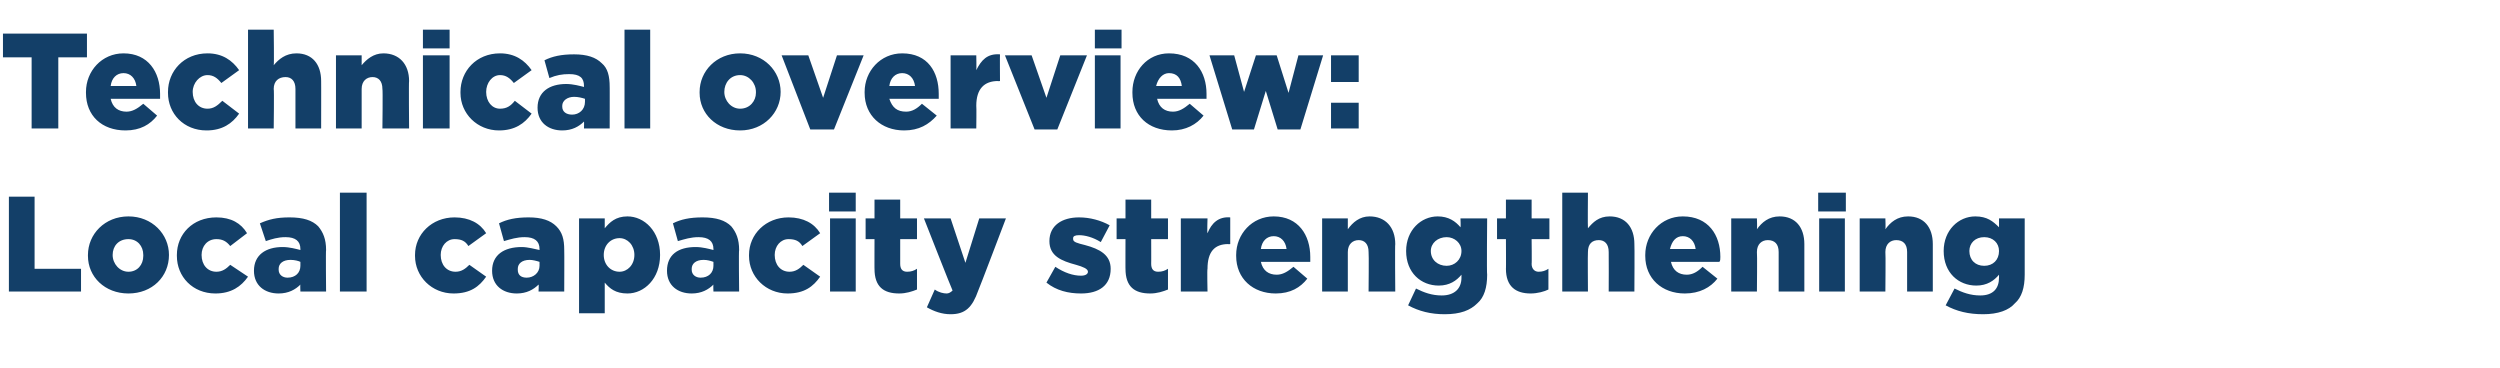
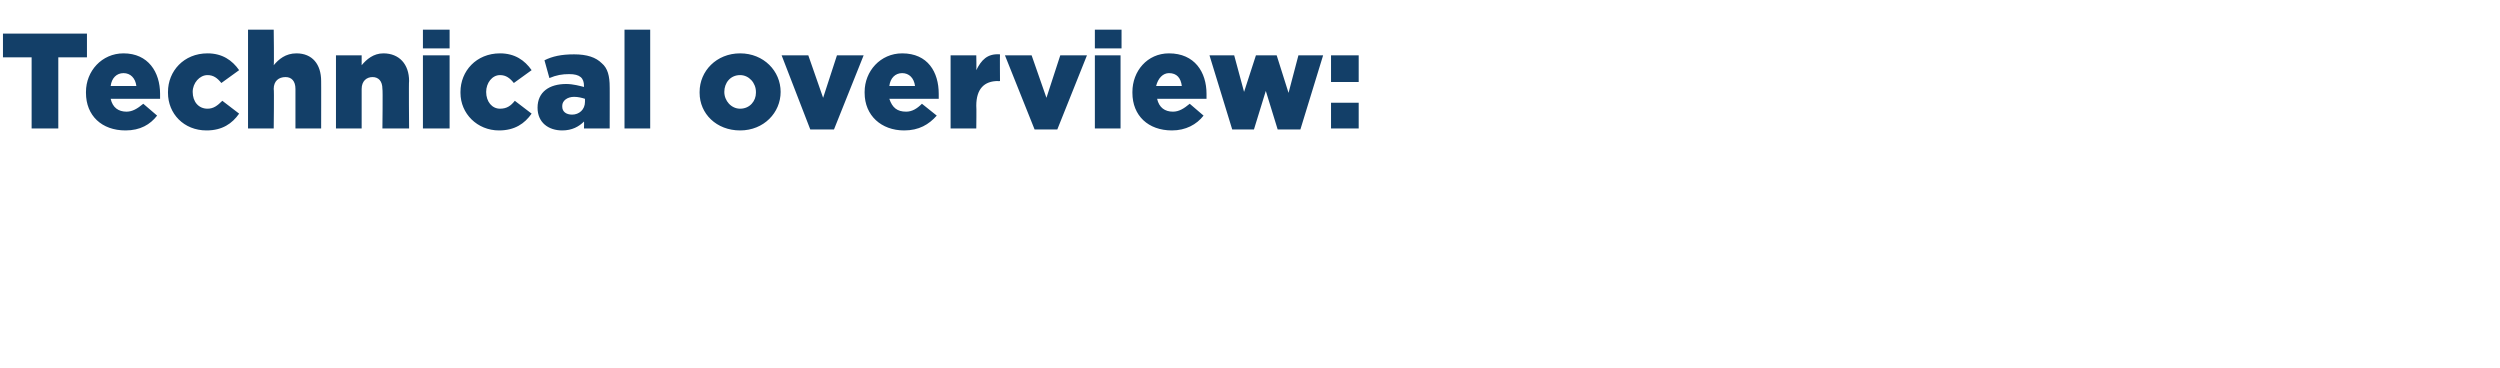
<svg xmlns="http://www.w3.org/2000/svg" version="1.1" width="253px" height="37.2px" viewBox="0 -3 253 37.2" style="top:-3px">
  <desc>Technical overview: Local capacity strengthening</desc>
  <defs />
  <g id="Polygon42514">
-     <path d="M 0.9 16.9 L 3.5 16.9 L 3.5 24.2 L 8.2 24.2 L 8.2 26.5 L 0.9 26.5 L 0.9 16.9 Z M 8.9 22.9 C 8.9 22.9 8.9 22.8 8.9 22.8 C 8.9 20.7 10.6 18.9 13 18.9 C 15.4 18.9 17.1 20.7 17.1 22.8 C 17.1 22.8 17.1 22.8 17.1 22.8 C 17.1 25 15.4 26.7 13 26.7 C 10.6 26.7 8.9 25 8.9 22.9 Z M 14.5 22.9 C 14.5 22.9 14.5 22.8 14.5 22.8 C 14.5 21.9 13.9 21.2 13 21.2 C 12 21.2 11.4 21.9 11.4 22.8 C 11.4 22.8 11.4 22.8 11.4 22.8 C 11.4 23.7 12.1 24.5 13 24.5 C 13.9 24.5 14.5 23.8 14.5 22.9 Z M 17.9 22.9 C 17.9 22.9 17.9 22.8 17.9 22.8 C 17.9 20.7 19.5 19 21.9 19 C 23.4 19 24.4 19.6 25 20.6 C 25 20.6 23.3 21.9 23.3 21.9 C 22.9 21.4 22.5 21.2 21.9 21.2 C 21 21.2 20.4 21.9 20.4 22.8 C 20.4 22.8 20.4 22.8 20.4 22.8 C 20.4 23.8 21 24.5 21.9 24.5 C 22.5 24.5 22.9 24.2 23.3 23.8 C 23.3 23.8 25.1 25 25.1 25 C 24.4 26 23.4 26.7 21.8 26.7 C 19.5 26.7 17.9 25 17.9 22.9 Z M 25.7 24.4 C 25.7 24.4 25.7 24.4 25.7 24.4 C 25.7 22.8 26.9 22 28.6 22 C 29.3 22 30 22.2 30.4 22.3 C 30.4 22.3 30.4 22.2 30.4 22.2 C 30.4 21.4 29.9 21 28.9 21 C 28.1 21 27.5 21.2 26.9 21.4 C 26.9 21.4 26.3 19.6 26.3 19.6 C 27.2 19.2 28 19 29.3 19 C 30.7 19 31.6 19.3 32.2 19.9 C 32.7 20.5 33 21.2 33 22.3 C 32.96 22.27 33 26.5 33 26.5 L 30.4 26.5 C 30.4 26.5 30.37 25.78 30.4 25.8 C 29.9 26.3 29.2 26.7 28.2 26.7 C 26.8 26.7 25.7 25.9 25.7 24.4 Z M 30.4 23.9 C 30.4 23.9 30.4 23.5 30.4 23.5 C 30.2 23.4 29.8 23.3 29.4 23.3 C 28.6 23.3 28.2 23.7 28.2 24.2 C 28.2 24.2 28.2 24.3 28.2 24.3 C 28.2 24.8 28.6 25.1 29.1 25.1 C 29.9 25.1 30.4 24.6 30.4 23.9 Z M 34.4 16.5 L 37.1 16.5 L 37.1 26.5 L 34.4 26.5 L 34.4 16.5 Z M 42 22.9 C 42 22.9 42 22.8 42 22.8 C 42 20.7 43.7 19 46 19 C 47.5 19 48.6 19.6 49.2 20.6 C 49.2 20.6 47.4 21.9 47.4 21.9 C 47.1 21.4 46.7 21.2 46 21.2 C 45.2 21.2 44.6 21.9 44.6 22.8 C 44.6 22.8 44.6 22.8 44.6 22.8 C 44.6 23.8 45.2 24.5 46.1 24.5 C 46.7 24.5 47.1 24.2 47.5 23.8 C 47.5 23.8 49.2 25 49.2 25 C 48.5 26 47.6 26.7 45.9 26.7 C 43.7 26.7 42 25 42 22.9 Z M 49.8 24.4 C 49.8 24.4 49.8 24.4 49.8 24.4 C 49.8 22.8 51 22 52.8 22 C 53.4 22 54.1 22.2 54.6 22.3 C 54.6 22.3 54.6 22.2 54.6 22.2 C 54.6 21.4 54.1 21 53.1 21 C 52.3 21 51.7 21.2 51 21.4 C 51 21.4 50.5 19.6 50.5 19.6 C 51.3 19.2 52.2 19 53.5 19 C 54.8 19 55.7 19.3 56.3 19.9 C 56.9 20.5 57.1 21.2 57.1 22.3 C 57.12 22.27 57.1 26.5 57.1 26.5 L 54.5 26.5 C 54.5 26.5 54.54 25.78 54.5 25.8 C 54 26.3 53.3 26.7 52.3 26.7 C 50.9 26.7 49.8 25.9 49.8 24.4 Z M 54.6 23.9 C 54.6 23.9 54.6 23.5 54.6 23.5 C 54.3 23.4 53.9 23.3 53.6 23.3 C 52.8 23.3 52.4 23.7 52.4 24.2 C 52.4 24.2 52.4 24.3 52.4 24.3 C 52.4 24.8 52.7 25.1 53.3 25.1 C 54 25.1 54.6 24.6 54.6 23.9 Z M 58.6 19.1 L 61.2 19.1 C 61.2 19.1 61.2 20.1 61.2 20.1 C 61.7 19.5 62.3 18.9 63.5 18.9 C 65.2 18.9 66.8 20.4 66.8 22.8 C 66.8 22.8 66.8 22.8 66.8 22.8 C 66.8 25.2 65.2 26.7 63.5 26.7 C 62.3 26.7 61.7 26.2 61.2 25.6 C 61.2 25.64 61.2 28.7 61.2 28.7 L 58.6 28.7 L 58.6 19.1 Z M 64.2 22.8 C 64.2 22.8 64.2 22.8 64.2 22.8 C 64.2 21.8 63.5 21.1 62.7 21.1 C 61.8 21.1 61.1 21.8 61.1 22.8 C 61.1 22.8 61.1 22.8 61.1 22.8 C 61.1 23.8 61.8 24.5 62.7 24.5 C 63.5 24.5 64.2 23.8 64.2 22.8 Z M 67.5 24.4 C 67.5 24.4 67.5 24.4 67.5 24.4 C 67.5 22.8 68.6 22 70.4 22 C 71.1 22 71.8 22.2 72.2 22.3 C 72.2 22.3 72.2 22.2 72.2 22.2 C 72.2 21.4 71.7 21 70.7 21 C 69.9 21 69.3 21.2 68.6 21.4 C 68.6 21.4 68.1 19.6 68.1 19.6 C 68.9 19.2 69.8 19 71.1 19 C 72.5 19 73.4 19.3 74 19.9 C 74.5 20.5 74.8 21.2 74.8 22.3 C 74.75 22.27 74.8 26.5 74.8 26.5 L 72.2 26.5 C 72.2 26.5 72.17 25.78 72.2 25.8 C 71.7 26.3 71 26.7 70 26.7 C 68.6 26.7 67.5 25.9 67.5 24.4 Z M 72.2 23.9 C 72.2 23.9 72.2 23.5 72.2 23.5 C 71.9 23.4 71.6 23.3 71.2 23.3 C 70.4 23.3 70 23.7 70 24.2 C 70 24.2 70 24.3 70 24.3 C 70 24.8 70.4 25.1 70.9 25.1 C 71.7 25.1 72.2 24.6 72.2 23.9 Z M 75.8 22.9 C 75.8 22.9 75.8 22.8 75.8 22.8 C 75.8 20.7 77.5 19 79.8 19 C 81.3 19 82.4 19.6 83 20.6 C 83 20.6 81.2 21.9 81.2 21.9 C 80.9 21.4 80.5 21.2 79.8 21.2 C 79 21.2 78.4 21.9 78.4 22.8 C 78.4 22.8 78.4 22.8 78.4 22.8 C 78.4 23.8 79 24.5 79.9 24.5 C 80.5 24.5 80.9 24.2 81.3 23.8 C 81.3 23.8 83 25 83 25 C 82.3 26 81.4 26.7 79.7 26.7 C 77.5 26.7 75.8 25 75.8 22.9 Z M 83.9 16.5 L 86.6 16.5 L 86.6 18.4 L 83.9 18.4 L 83.9 16.5 Z M 84 19.1 L 86.6 19.1 L 86.6 26.5 L 84 26.5 L 84 19.1 Z M 88.5 24.2 C 88.49 24.24 88.5 21.2 88.5 21.2 L 87.6 21.2 L 87.6 19.1 L 88.5 19.1 L 88.5 17.2 L 91.1 17.2 L 91.1 19.1 L 92.8 19.1 L 92.8 21.2 L 91.1 21.2 C 91.1 21.2 91.1 23.73 91.1 23.7 C 91.1 24.2 91.3 24.5 91.8 24.5 C 92.2 24.5 92.5 24.4 92.8 24.2 C 92.8 24.2 92.8 26.3 92.8 26.3 C 92.3 26.5 91.7 26.7 91 26.7 C 89.4 26.7 88.5 26 88.5 24.2 Z M 93.8 28.1 C 93.8 28.1 94.6 26.3 94.6 26.3 C 95 26.6 95.5 26.7 95.8 26.7 C 96 26.7 96.2 26.6 96.4 26.4 C 96.37 26.41 93.5 19.1 93.5 19.1 L 96.2 19.1 L 97.7 23.6 L 99.1 19.1 L 101.8 19.1 C 101.8 19.1 99.04 26.37 99 26.4 C 98.4 28.1 97.7 28.8 96.2 28.8 C 95.3 28.8 94.5 28.5 93.8 28.1 Z M 105.9 25.6 C 105.9 25.6 106.8 24 106.8 24 C 107.7 24.6 108.6 24.9 109.4 24.9 C 109.9 24.9 110.1 24.7 110.1 24.5 C 110.1 24.5 110.1 24.5 110.1 24.5 C 110.1 24.2 109.6 24 108.9 23.8 C 107.4 23.4 106.2 22.9 106.2 21.4 C 106.2 21.4 106.2 21.4 106.2 21.4 C 106.2 19.8 107.5 19 109.2 19 C 110.3 19 111.4 19.3 112.3 19.8 C 112.3 19.8 111.4 21.5 111.4 21.5 C 110.6 21 109.8 20.8 109.2 20.8 C 108.8 20.8 108.6 20.9 108.6 21.1 C 108.6 21.1 108.6 21.2 108.6 21.2 C 108.6 21.5 109 21.6 109.8 21.8 C 111.3 22.2 112.4 22.8 112.4 24.2 C 112.4 24.2 112.4 24.2 112.4 24.2 C 112.4 25.9 111.2 26.7 109.4 26.7 C 108.1 26.7 106.9 26.4 105.9 25.6 Z M 113.9 24.2 C 113.89 24.24 113.9 21.2 113.9 21.2 L 113 21.2 L 113 19.1 L 113.9 19.1 L 113.9 17.2 L 116.5 17.2 L 116.5 19.1 L 118.2 19.1 L 118.2 21.2 L 116.5 21.2 C 116.5 21.2 116.51 23.73 116.5 23.7 C 116.5 24.2 116.7 24.5 117.2 24.5 C 117.6 24.5 117.9 24.4 118.2 24.2 C 118.2 24.2 118.2 26.3 118.2 26.3 C 117.7 26.5 117.1 26.7 116.4 26.7 C 114.8 26.7 113.9 26 113.9 24.2 Z M 119.5 19.1 L 122.2 19.1 C 122.2 19.1 122.15 20.6 122.2 20.6 C 122.6 19.6 123.3 18.9 124.5 19 C 124.5 18.98 124.5 21.7 124.5 21.7 C 124.5 21.7 124.28 21.73 124.3 21.7 C 122.9 21.7 122.2 22.5 122.2 24.2 C 122.15 24.24 122.2 26.5 122.2 26.5 L 119.5 26.5 L 119.5 19.1 Z M 125.1 22.9 C 125.1 22.9 125.1 22.8 125.1 22.8 C 125.1 20.7 126.7 18.9 128.9 18.9 C 131.4 18.9 132.6 20.8 132.6 23 C 132.6 23.2 132.6 23.4 132.6 23.5 C 132.6 23.5 127.6 23.5 127.6 23.5 C 127.8 24.4 128.4 24.8 129.2 24.8 C 129.8 24.8 130.3 24.5 130.9 24 C 130.9 24 132.3 25.2 132.3 25.2 C 131.6 26.1 130.6 26.7 129.1 26.7 C 126.8 26.7 125.1 25.2 125.1 22.9 Z M 130.2 22.2 C 130.1 21.4 129.6 20.9 128.9 20.9 C 128.2 20.9 127.7 21.4 127.6 22.2 C 127.6 22.2 130.2 22.2 130.2 22.2 Z M 133.8 19.1 L 136.4 19.1 C 136.4 19.1 136.4 20.15 136.4 20.2 C 136.9 19.5 137.6 18.9 138.6 18.9 C 140.2 18.9 141.2 20 141.2 21.7 C 141.16 21.68 141.2 26.5 141.2 26.5 L 138.5 26.5 C 138.5 26.5 138.54 22.52 138.5 22.5 C 138.5 21.7 138.1 21.3 137.5 21.3 C 136.9 21.3 136.4 21.7 136.4 22.5 C 136.4 22.52 136.4 26.5 136.4 26.5 L 133.8 26.5 L 133.8 19.1 Z M 142.5 27.9 C 142.5 27.9 143.3 26.2 143.3 26.2 C 144.1 26.6 144.9 26.9 145.9 26.9 C 147.2 26.9 147.9 26.2 147.9 25.1 C 147.9 25.1 147.9 24.8 147.9 24.8 C 147.4 25.4 146.7 25.9 145.6 25.9 C 143.8 25.9 142.3 24.6 142.3 22.4 C 142.3 22.4 142.3 22.4 142.3 22.4 C 142.3 20.3 143.8 18.9 145.5 18.9 C 146.6 18.9 147.3 19.4 147.8 20 C 147.84 19.99 147.8 19.1 147.8 19.1 L 150.5 19.1 C 150.5 19.1 150.45 24.76 150.5 24.8 C 150.5 26.1 150.2 27.1 149.5 27.7 C 148.8 28.4 147.8 28.8 146.2 28.8 C 144.8 28.8 143.6 28.5 142.5 27.9 Z M 147.9 22.4 C 147.9 22.4 147.9 22.4 147.9 22.4 C 147.9 21.6 147.2 21 146.4 21 C 145.5 21 144.8 21.6 144.8 22.4 C 144.8 22.4 144.8 22.4 144.8 22.4 C 144.8 23.3 145.5 23.9 146.4 23.9 C 147.2 23.9 147.9 23.3 147.9 22.4 Z M 152.4 24.2 C 152.42 24.24 152.4 21.2 152.4 21.2 L 151.5 21.2 L 151.5 19.1 L 152.4 19.1 L 152.4 17.2 L 155 17.2 L 155 19.1 L 156.8 19.1 L 156.8 21.2 L 155 21.2 C 155 21.2 155.03 23.73 155 23.7 C 155 24.2 155.3 24.5 155.7 24.5 C 156.1 24.5 156.4 24.4 156.7 24.2 C 156.7 24.2 156.7 26.3 156.7 26.3 C 156.3 26.5 155.6 26.7 154.9 26.7 C 153.4 26.7 152.4 26 152.4 24.2 Z M 158.1 16.5 L 160.7 16.5 C 160.7 16.5 160.67 20.12 160.7 20.1 C 161.2 19.5 161.8 18.9 162.9 18.9 C 164.5 18.9 165.4 20 165.4 21.7 C 165.43 21.68 165.4 26.5 165.4 26.5 L 162.8 26.5 C 162.8 26.5 162.82 22.52 162.8 22.5 C 162.8 21.7 162.4 21.3 161.8 21.3 C 161.1 21.3 160.7 21.7 160.7 22.5 C 160.67 22.52 160.7 26.5 160.7 26.5 L 158.1 26.5 L 158.1 16.5 Z M 166.5 22.9 C 166.5 22.9 166.5 22.8 166.5 22.8 C 166.5 20.7 168.1 18.9 170.3 18.9 C 172.9 18.9 174.1 20.8 174.1 23 C 174.1 23.2 174.1 23.4 174 23.5 C 174 23.5 169.1 23.5 169.1 23.5 C 169.3 24.4 169.9 24.8 170.7 24.8 C 171.3 24.8 171.8 24.5 172.3 24 C 172.3 24 173.8 25.2 173.8 25.2 C 173.1 26.1 172 26.7 170.5 26.7 C 168.2 26.7 166.5 25.2 166.5 22.9 Z M 171.6 22.2 C 171.5 21.4 171 20.9 170.3 20.9 C 169.6 20.9 169.2 21.4 169 22.2 C 169 22.2 171.6 22.2 171.6 22.2 Z M 175.2 19.1 L 177.8 19.1 C 177.8 19.1 177.84 20.15 177.8 20.2 C 178.3 19.5 179 18.9 180.1 18.9 C 181.7 18.9 182.6 20 182.6 21.7 C 182.6 21.68 182.6 26.5 182.6 26.5 L 180 26.5 C 180 26.5 179.99 22.52 180 22.5 C 180 21.7 179.6 21.3 178.9 21.3 C 178.3 21.3 177.8 21.7 177.8 22.5 C 177.84 22.52 177.8 26.5 177.8 26.5 L 175.2 26.5 L 175.2 19.1 Z M 184 16.5 L 186.8 16.5 L 186.8 18.4 L 184 18.4 L 184 16.5 Z M 184.1 19.1 L 186.7 19.1 L 186.7 26.5 L 184.1 26.5 L 184.1 19.1 Z M 188.2 19.1 L 190.8 19.1 C 190.8 19.1 190.84 20.15 190.8 20.2 C 191.3 19.5 192 18.9 193.1 18.9 C 194.7 18.9 195.6 20 195.6 21.7 C 195.6 21.68 195.6 26.5 195.6 26.5 L 193 26.5 C 193 26.5 192.99 22.52 193 22.5 C 193 21.7 192.6 21.3 191.9 21.3 C 191.3 21.3 190.8 21.7 190.8 22.5 C 190.84 22.52 190.8 26.5 190.8 26.5 L 188.2 26.5 L 188.2 19.1 Z M 196.9 27.9 C 196.9 27.9 197.8 26.2 197.8 26.2 C 198.6 26.6 199.4 26.9 200.4 26.9 C 201.7 26.9 202.3 26.2 202.3 25.1 C 202.3 25.1 202.3 24.8 202.3 24.8 C 201.8 25.4 201.1 25.9 200 25.9 C 198.2 25.9 196.7 24.6 196.7 22.4 C 196.7 22.4 196.7 22.4 196.7 22.4 C 196.7 20.3 198.2 18.9 199.9 18.9 C 201.1 18.9 201.7 19.4 202.3 20 C 202.29 19.99 202.3 19.1 202.3 19.1 L 204.9 19.1 C 204.9 19.1 204.9 24.76 204.9 24.8 C 204.9 26.1 204.6 27.1 203.9 27.7 C 203.3 28.4 202.2 28.8 200.7 28.8 C 199.2 28.8 198 28.5 196.9 27.9 Z M 202.3 22.4 C 202.3 22.4 202.3 22.4 202.3 22.4 C 202.3 21.6 201.7 21 200.8 21 C 199.9 21 199.3 21.6 199.3 22.4 C 199.3 22.4 199.3 22.4 199.3 22.4 C 199.3 23.3 199.9 23.9 200.8 23.9 C 201.7 23.9 202.3 23.3 202.3 22.4 Z " stroke="none" fill="#133f68" />
-   </g>
+     </g>
  <g id="Polygon42513">
    <path d="M 3.2 2.8 L 0.3 2.8 L 0.3 0.4 L 8.8 0.4 L 8.8 2.8 L 5.9 2.8 L 5.9 10 L 3.2 10 L 3.2 2.8 Z M 8.7 6.4 C 8.7 6.4 8.7 6.3 8.7 6.3 C 8.7 4.2 10.3 2.4 12.5 2.4 C 15 2.4 16.2 4.3 16.2 6.5 C 16.2 6.7 16.2 6.9 16.2 7 C 16.2 7 11.2 7 11.2 7 C 11.4 7.9 12 8.3 12.8 8.3 C 13.4 8.3 13.9 8 14.5 7.5 C 14.5 7.5 15.9 8.7 15.9 8.7 C 15.2 9.6 14.2 10.2 12.7 10.2 C 10.3 10.2 8.7 8.7 8.7 6.4 Z M 13.8 5.7 C 13.7 4.9 13.2 4.4 12.5 4.4 C 11.8 4.4 11.3 4.9 11.2 5.7 C 11.2 5.7 13.8 5.7 13.8 5.7 Z M 17 6.4 C 17 6.4 17 6.3 17 6.3 C 17 4.2 18.6 2.4 21 2.4 C 22.5 2.4 23.5 3.1 24.2 4.1 C 24.2 4.1 22.4 5.4 22.4 5.4 C 22 4.9 21.6 4.6 21 4.6 C 20.2 4.6 19.5 5.4 19.5 6.3 C 19.5 6.3 19.5 6.3 19.5 6.3 C 19.5 7.3 20.1 8 21 8 C 21.6 8 22 7.7 22.5 7.2 C 22.5 7.2 24.2 8.5 24.2 8.5 C 23.5 9.5 22.5 10.2 20.9 10.2 C 18.6 10.2 17 8.5 17 6.4 Z M 25.1 0 L 27.7 0 C 27.7 0 27.75 3.62 27.7 3.6 C 28.2 3 28.9 2.4 30 2.4 C 31.6 2.4 32.5 3.5 32.5 5.2 C 32.51 5.17 32.5 10 32.5 10 L 29.9 10 C 29.9 10 29.9 6.01 29.9 6 C 29.9 5.2 29.5 4.8 28.9 4.8 C 28.2 4.8 27.7 5.2 27.7 6 C 27.75 6.01 27.7 10 27.7 10 L 25.1 10 L 25.1 0 Z M 34 2.6 L 36.6 2.6 C 36.6 2.6 36.6 3.64 36.6 3.6 C 37.1 3 37.8 2.4 38.8 2.4 C 40.4 2.4 41.4 3.5 41.4 5.2 C 41.36 5.17 41.4 10 41.4 10 L 38.7 10 C 38.7 10 38.75 6.01 38.7 6 C 38.7 5.2 38.3 4.8 37.7 4.8 C 37.1 4.8 36.6 5.2 36.6 6 C 36.6 6.01 36.6 10 36.6 10 L 34 10 L 34 2.6 Z M 42.8 0 L 45.5 0 L 45.5 1.9 L 42.8 1.9 L 42.8 0 Z M 42.8 2.6 L 45.5 2.6 L 45.5 10 L 42.8 10 L 42.8 2.6 Z M 46.6 6.4 C 46.6 6.4 46.6 6.3 46.6 6.3 C 46.6 4.2 48.2 2.4 50.6 2.4 C 52.1 2.4 53.1 3.1 53.8 4.1 C 53.8 4.1 52 5.4 52 5.4 C 51.6 4.9 51.2 4.6 50.6 4.6 C 49.8 4.6 49.2 5.4 49.2 6.3 C 49.2 6.3 49.2 6.3 49.2 6.3 C 49.2 7.3 49.8 8 50.6 8 C 51.3 8 51.7 7.7 52.1 7.2 C 52.1 7.2 53.8 8.5 53.8 8.5 C 53.1 9.5 52.1 10.2 50.5 10.2 C 48.3 10.2 46.6 8.5 46.6 6.4 Z M 54.4 7.9 C 54.4 7.9 54.4 7.9 54.4 7.9 C 54.4 6.3 55.6 5.5 57.3 5.5 C 58 5.5 58.7 5.7 59.1 5.8 C 59.1 5.8 59.1 5.7 59.1 5.7 C 59.1 4.9 58.7 4.5 57.6 4.5 C 56.9 4.5 56.3 4.6 55.6 4.9 C 55.6 4.9 55.1 3.1 55.1 3.1 C 55.9 2.7 56.8 2.5 58.1 2.5 C 59.4 2.5 60.3 2.8 60.9 3.4 C 61.5 3.9 61.7 4.7 61.7 5.8 C 61.71 5.76 61.7 10 61.7 10 L 59.1 10 C 59.1 10 59.12 9.27 59.1 9.3 C 58.6 9.8 57.9 10.2 56.9 10.2 C 55.5 10.2 54.4 9.4 54.4 7.9 Z M 59.2 7.3 C 59.2 7.3 59.2 7 59.2 7 C 58.9 6.9 58.5 6.8 58.1 6.8 C 57.4 6.8 56.9 7.2 56.9 7.7 C 56.9 7.7 56.9 7.8 56.9 7.8 C 56.9 8.3 57.3 8.6 57.9 8.6 C 58.6 8.6 59.2 8.1 59.2 7.3 Z M 63.2 0 L 65.8 0 L 65.8 10 L 63.2 10 L 63.2 0 Z M 70.8 6.4 C 70.8 6.4 70.8 6.3 70.8 6.3 C 70.8 4.2 72.5 2.4 74.9 2.4 C 77.3 2.4 79 4.2 79 6.3 C 79 6.3 79 6.3 79 6.3 C 79 8.4 77.3 10.2 74.9 10.2 C 72.5 10.2 70.8 8.5 70.8 6.4 Z M 76.5 6.4 C 76.5 6.4 76.5 6.3 76.5 6.3 C 76.5 5.4 75.8 4.6 74.9 4.6 C 73.9 4.6 73.3 5.4 73.3 6.3 C 73.3 6.3 73.3 6.3 73.3 6.3 C 73.3 7.2 74 8 74.9 8 C 75.9 8 76.5 7.2 76.5 6.4 Z M 79.1 2.6 L 81.8 2.6 L 83.3 6.9 L 84.7 2.6 L 87.4 2.6 L 84.4 10.1 L 82 10.1 L 79.1 2.6 Z M 87.5 6.4 C 87.5 6.4 87.5 6.3 87.5 6.3 C 87.5 4.2 89.1 2.4 91.3 2.4 C 93.9 2.4 95 4.3 95 6.5 C 95 6.7 95 6.9 95 7 C 95 7 90 7 90 7 C 90.3 7.9 90.8 8.3 91.7 8.3 C 92.3 8.3 92.8 8 93.3 7.5 C 93.3 7.5 94.8 8.7 94.8 8.7 C 94 9.6 93 10.2 91.5 10.2 C 89.2 10.2 87.5 8.7 87.5 6.4 Z M 92.6 5.7 C 92.5 4.9 92 4.4 91.3 4.4 C 90.6 4.4 90.1 4.9 90 5.7 C 90 5.7 92.6 5.7 92.6 5.7 Z M 96.2 2.6 L 98.8 2.6 C 98.8 2.6 98.83 4.1 98.8 4.1 C 99.3 3.1 99.9 2.4 101.2 2.5 C 101.18 2.48 101.2 5.2 101.2 5.2 C 101.2 5.2 100.96 5.23 101 5.2 C 99.6 5.2 98.8 6 98.8 7.7 C 98.83 7.73 98.8 10 98.8 10 L 96.2 10 L 96.2 2.6 Z M 101.7 2.6 L 104.4 2.6 L 105.9 6.9 L 107.3 2.6 L 110 2.6 L 107 10.1 L 104.7 10.1 L 101.7 2.6 Z M 110.8 0 L 113.5 0 L 113.5 1.9 L 110.8 1.9 L 110.8 0 Z M 110.8 2.6 L 113.4 2.6 L 113.4 10 L 110.8 10 L 110.8 2.6 Z M 114.6 6.4 C 114.6 6.4 114.6 6.3 114.6 6.3 C 114.6 4.2 116.1 2.4 118.3 2.4 C 120.9 2.4 122.1 4.3 122.1 6.5 C 122.1 6.7 122.1 6.9 122.1 7 C 122.1 7 117.1 7 117.1 7 C 117.3 7.9 117.9 8.3 118.7 8.3 C 119.3 8.3 119.8 8 120.4 7.5 C 120.4 7.5 121.8 8.7 121.8 8.7 C 121.1 9.6 120 10.2 118.6 10.2 C 116.2 10.2 114.6 8.7 114.6 6.4 Z M 119.6 5.7 C 119.5 4.9 119.1 4.4 118.3 4.4 C 117.7 4.4 117.2 4.9 117 5.7 C 117 5.7 119.6 5.7 119.6 5.7 Z M 122.4 2.6 L 124.9 2.6 L 125.9 6.3 L 127.1 2.6 L 129.2 2.6 L 130.4 6.4 L 131.4 2.6 L 133.9 2.6 L 131.6 10.1 L 129.3 10.1 L 128.1 6.2 L 126.9 10.1 L 124.7 10.1 L 122.4 2.6 Z M 134.7 2.6 L 137.5 2.6 L 137.5 5.3 L 134.7 5.3 L 134.7 2.6 Z M 134.7 7.4 L 137.5 7.4 L 137.5 10 L 134.7 10 L 134.7 7.4 Z " stroke="none" fill="#133f68" />
  </g>
</svg>